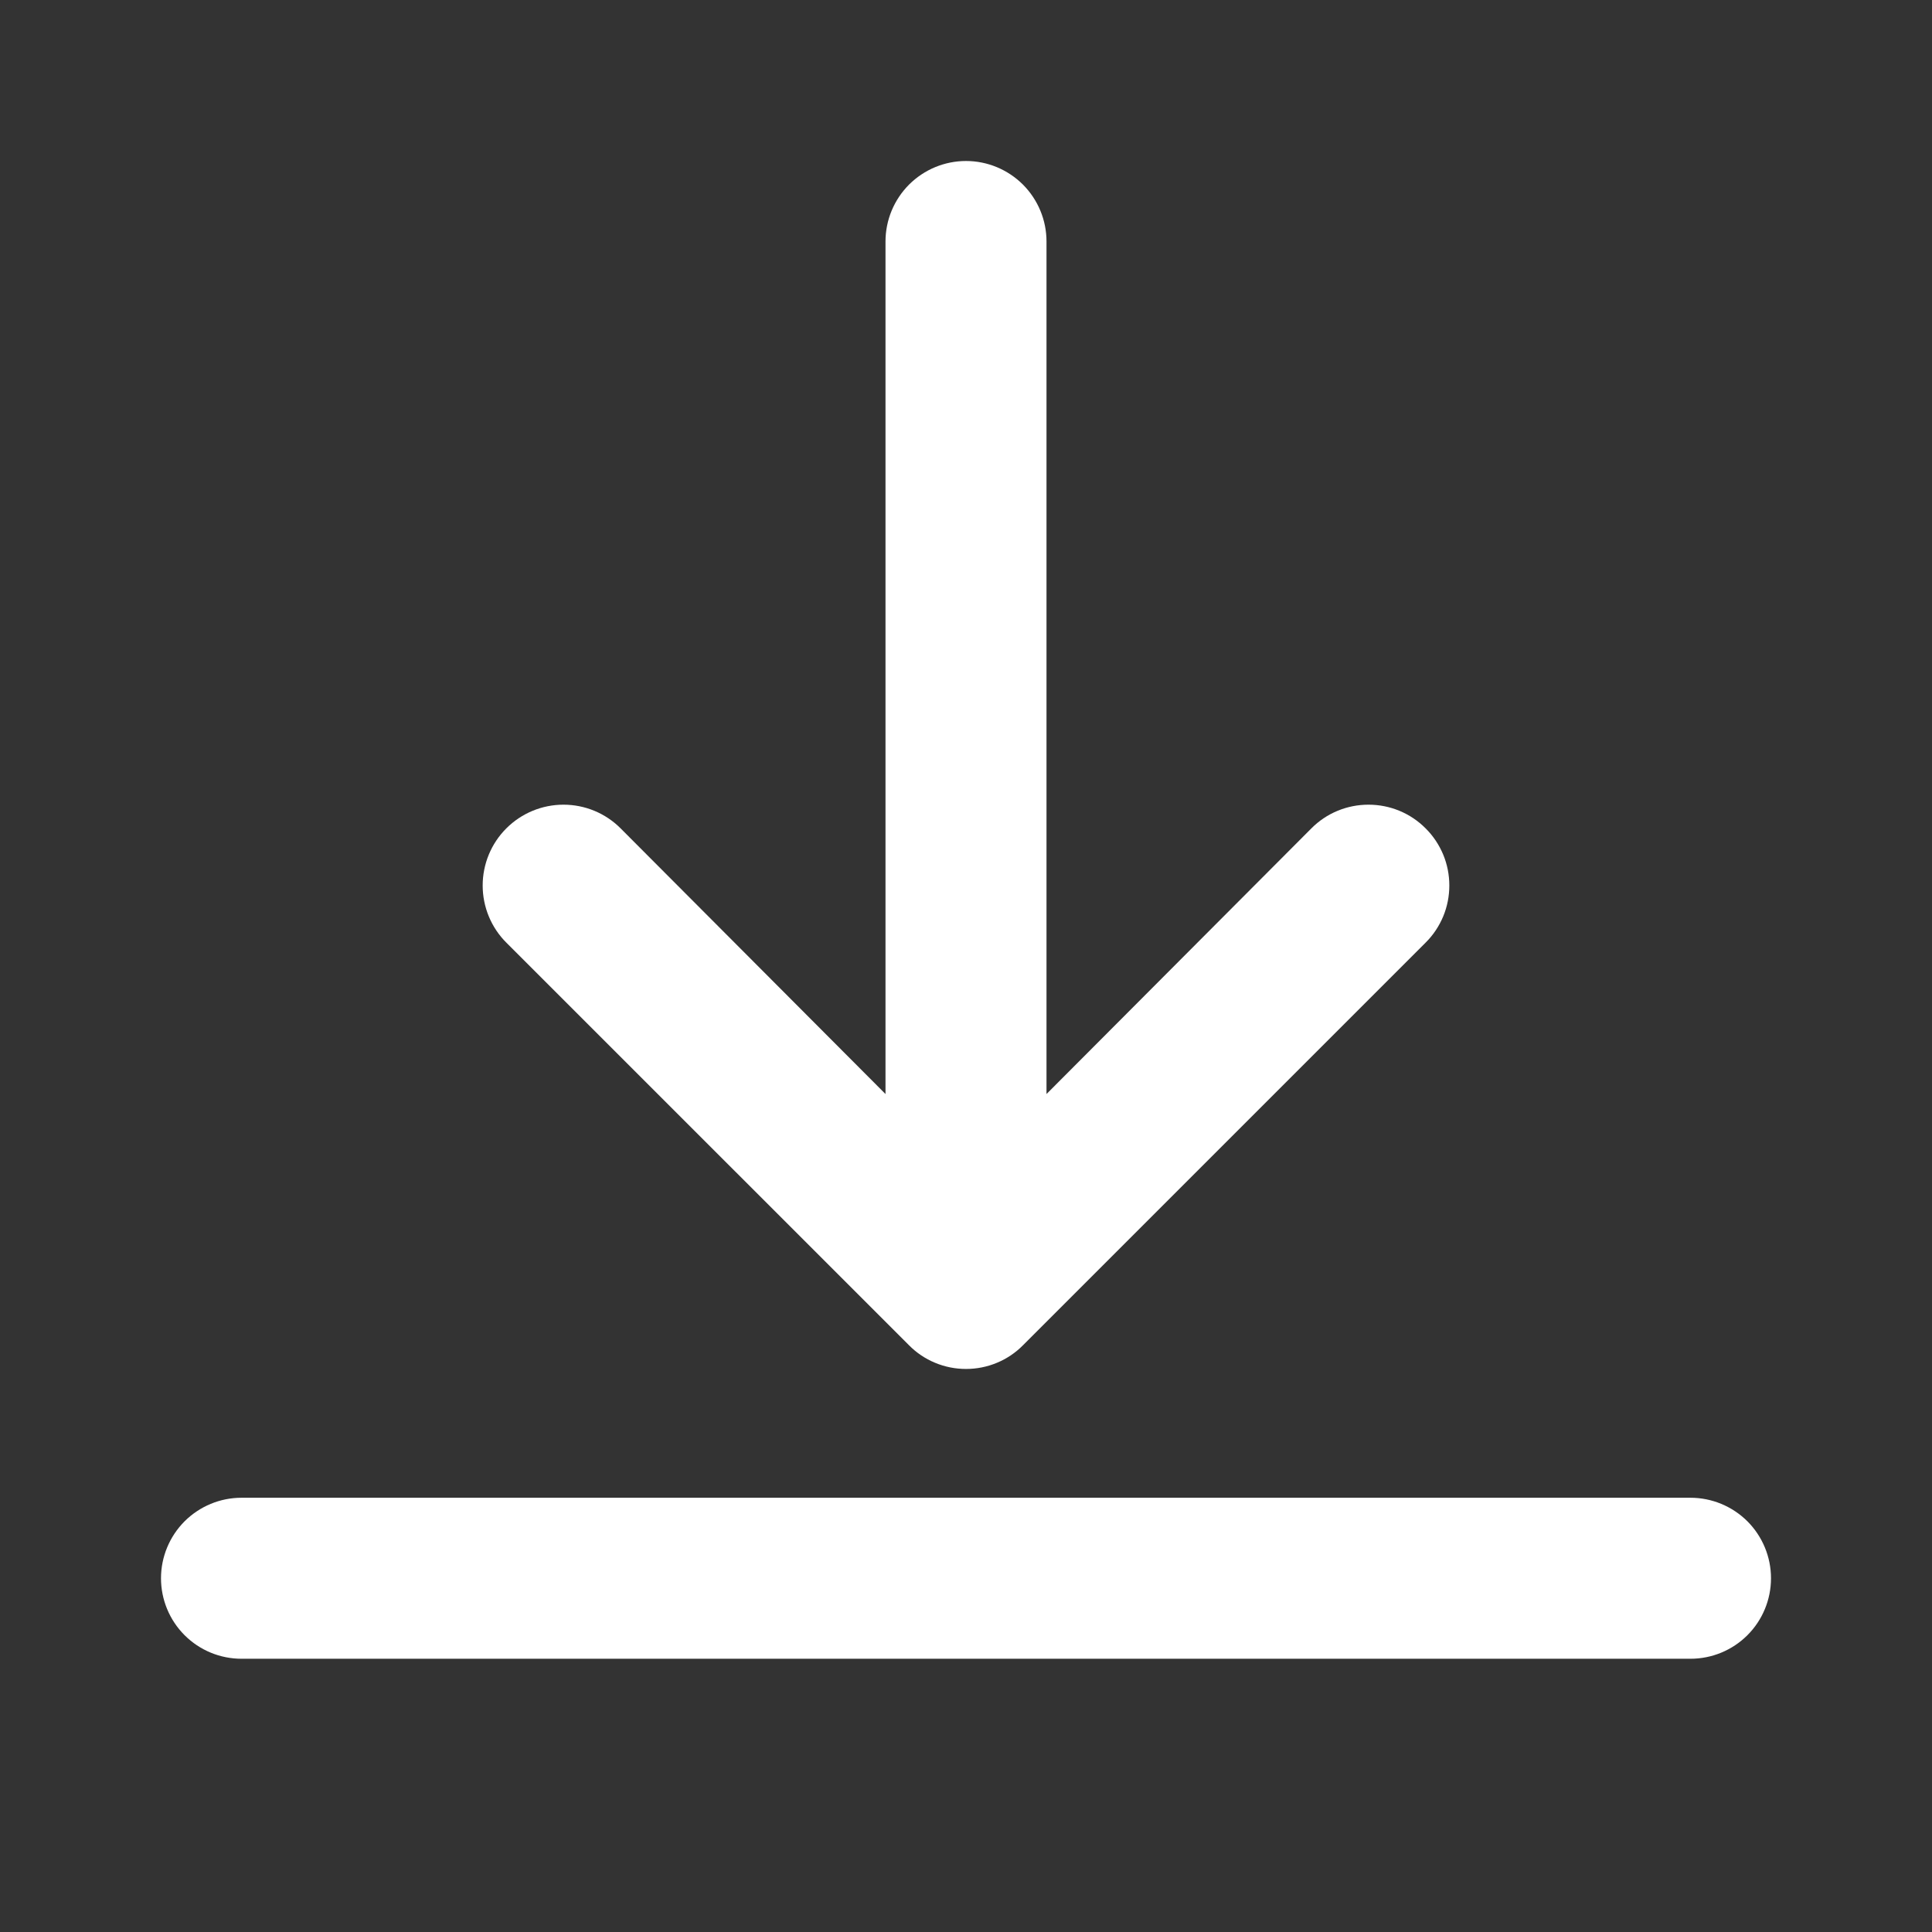
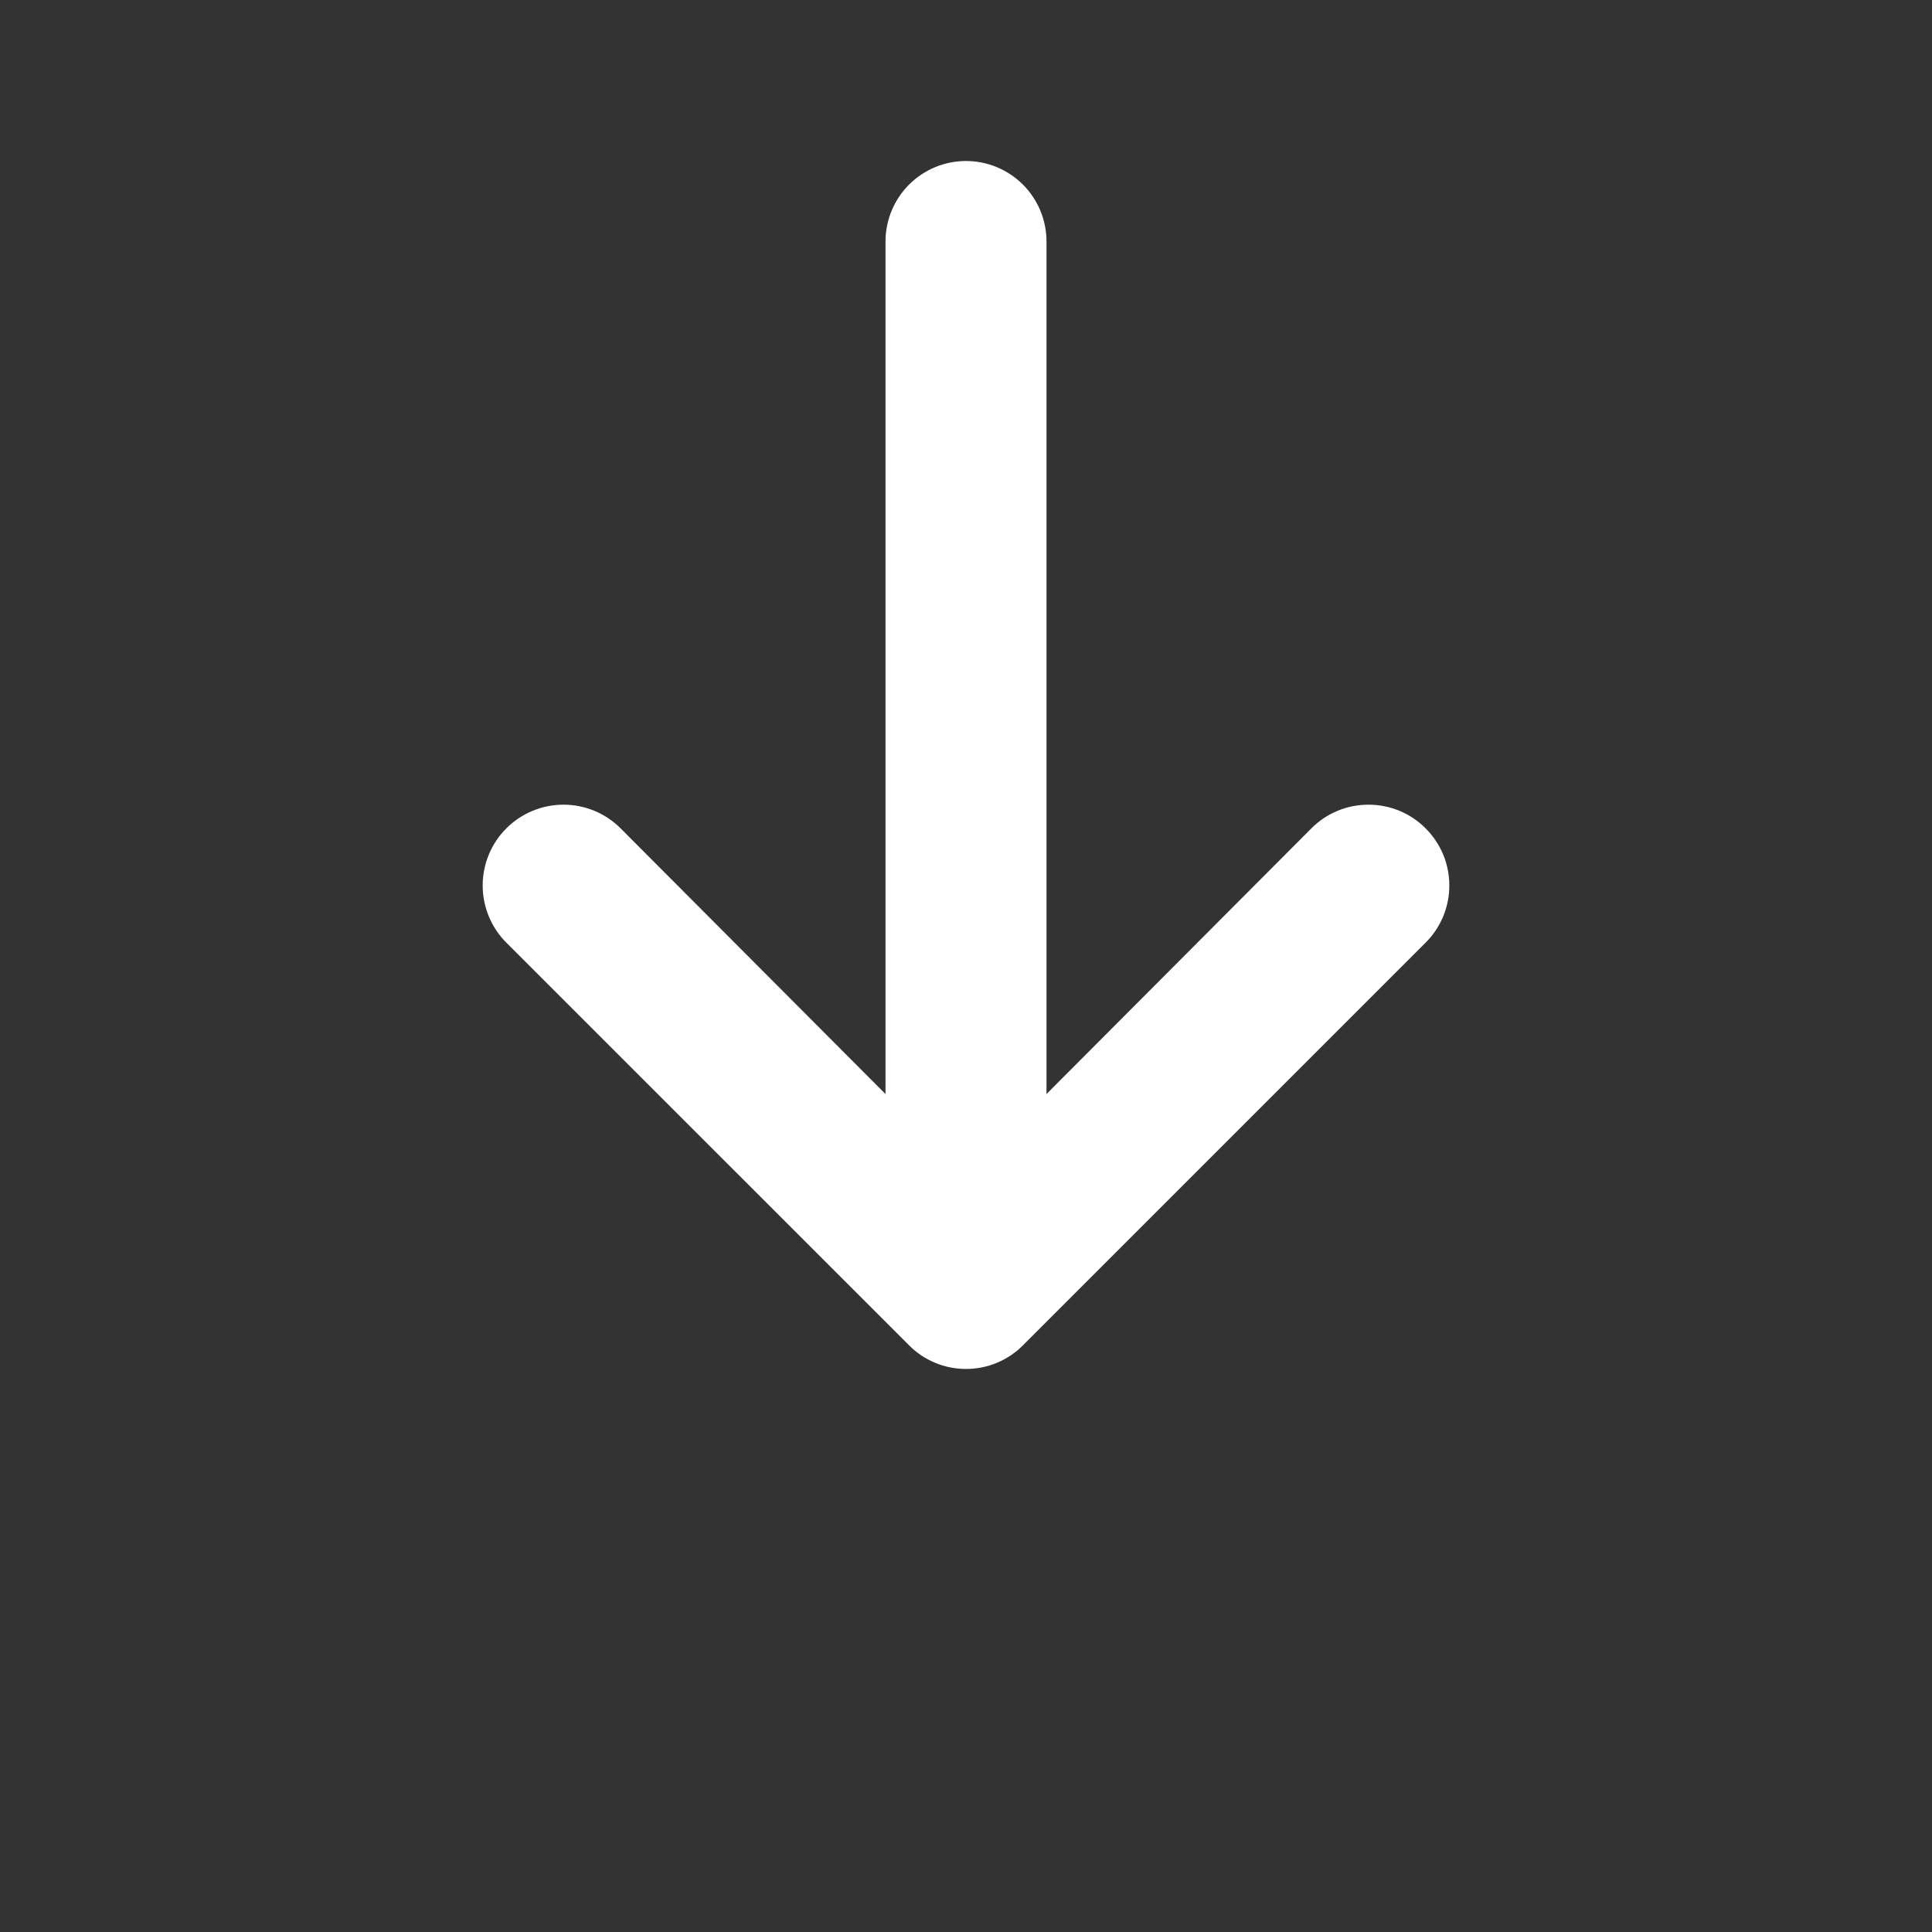
<svg xmlns="http://www.w3.org/2000/svg" width="30" height="30" viewBox="0 0 30 30" fill="none" class="w-[20px] h-[20px] lg:w-[30px] lg:h-[30px]">
  <rect x="0" y="0" width="30" height="30" fill="#333333" stroke="none" />
-   <path d="M26.25 23.257H3.75C3.418 23.257 3.101 23.389 2.866 23.623C2.632 23.858 2.5 24.176 2.5 24.507C2.5 24.839 2.632 25.157 2.866 25.391C3.101 25.626 3.418 25.757 3.75 25.757H26.25C26.581 25.757 26.899 25.626 27.134 25.391C27.368 25.157 27.5 24.839 27.5 24.507C27.5 24.176 27.368 23.858 27.134 23.623C26.899 23.389 26.581 23.257 26.25 23.257Z" fill="white" />
  <path d="M15 2.5C14.668 2.5 14.351 2.632 14.116 2.866C13.882 3.101 13.75 3.418 13.75 3.75V16.988L9.637 12.863C9.402 12.627 9.083 12.495 8.75 12.495C8.417 12.495 8.098 12.627 7.862 12.863C7.627 13.098 7.495 13.417 7.495 13.75C7.495 14.083 7.627 14.402 7.862 14.637L14.113 20.887C14.229 21.005 14.367 21.098 14.519 21.161C14.672 21.225 14.835 21.257 15 21.257C15.165 21.257 15.328 21.225 15.481 21.161C15.633 21.098 15.771 21.005 15.887 20.887L22.137 14.637C22.254 14.521 22.346 14.383 22.41 14.23C22.473 14.078 22.505 13.915 22.505 13.75C22.505 13.585 22.473 13.422 22.41 13.27C22.346 13.117 22.254 12.979 22.137 12.863C22.021 12.746 21.883 12.653 21.73 12.59C21.578 12.527 21.415 12.495 21.25 12.495C21.085 12.495 20.922 12.527 20.77 12.59C20.617 12.653 20.479 12.746 20.363 12.863L16.25 16.988V3.75C16.25 3.418 16.118 3.101 15.884 2.866C15.649 2.632 15.332 2.5 15 2.5Z" fill="white" />
</svg>